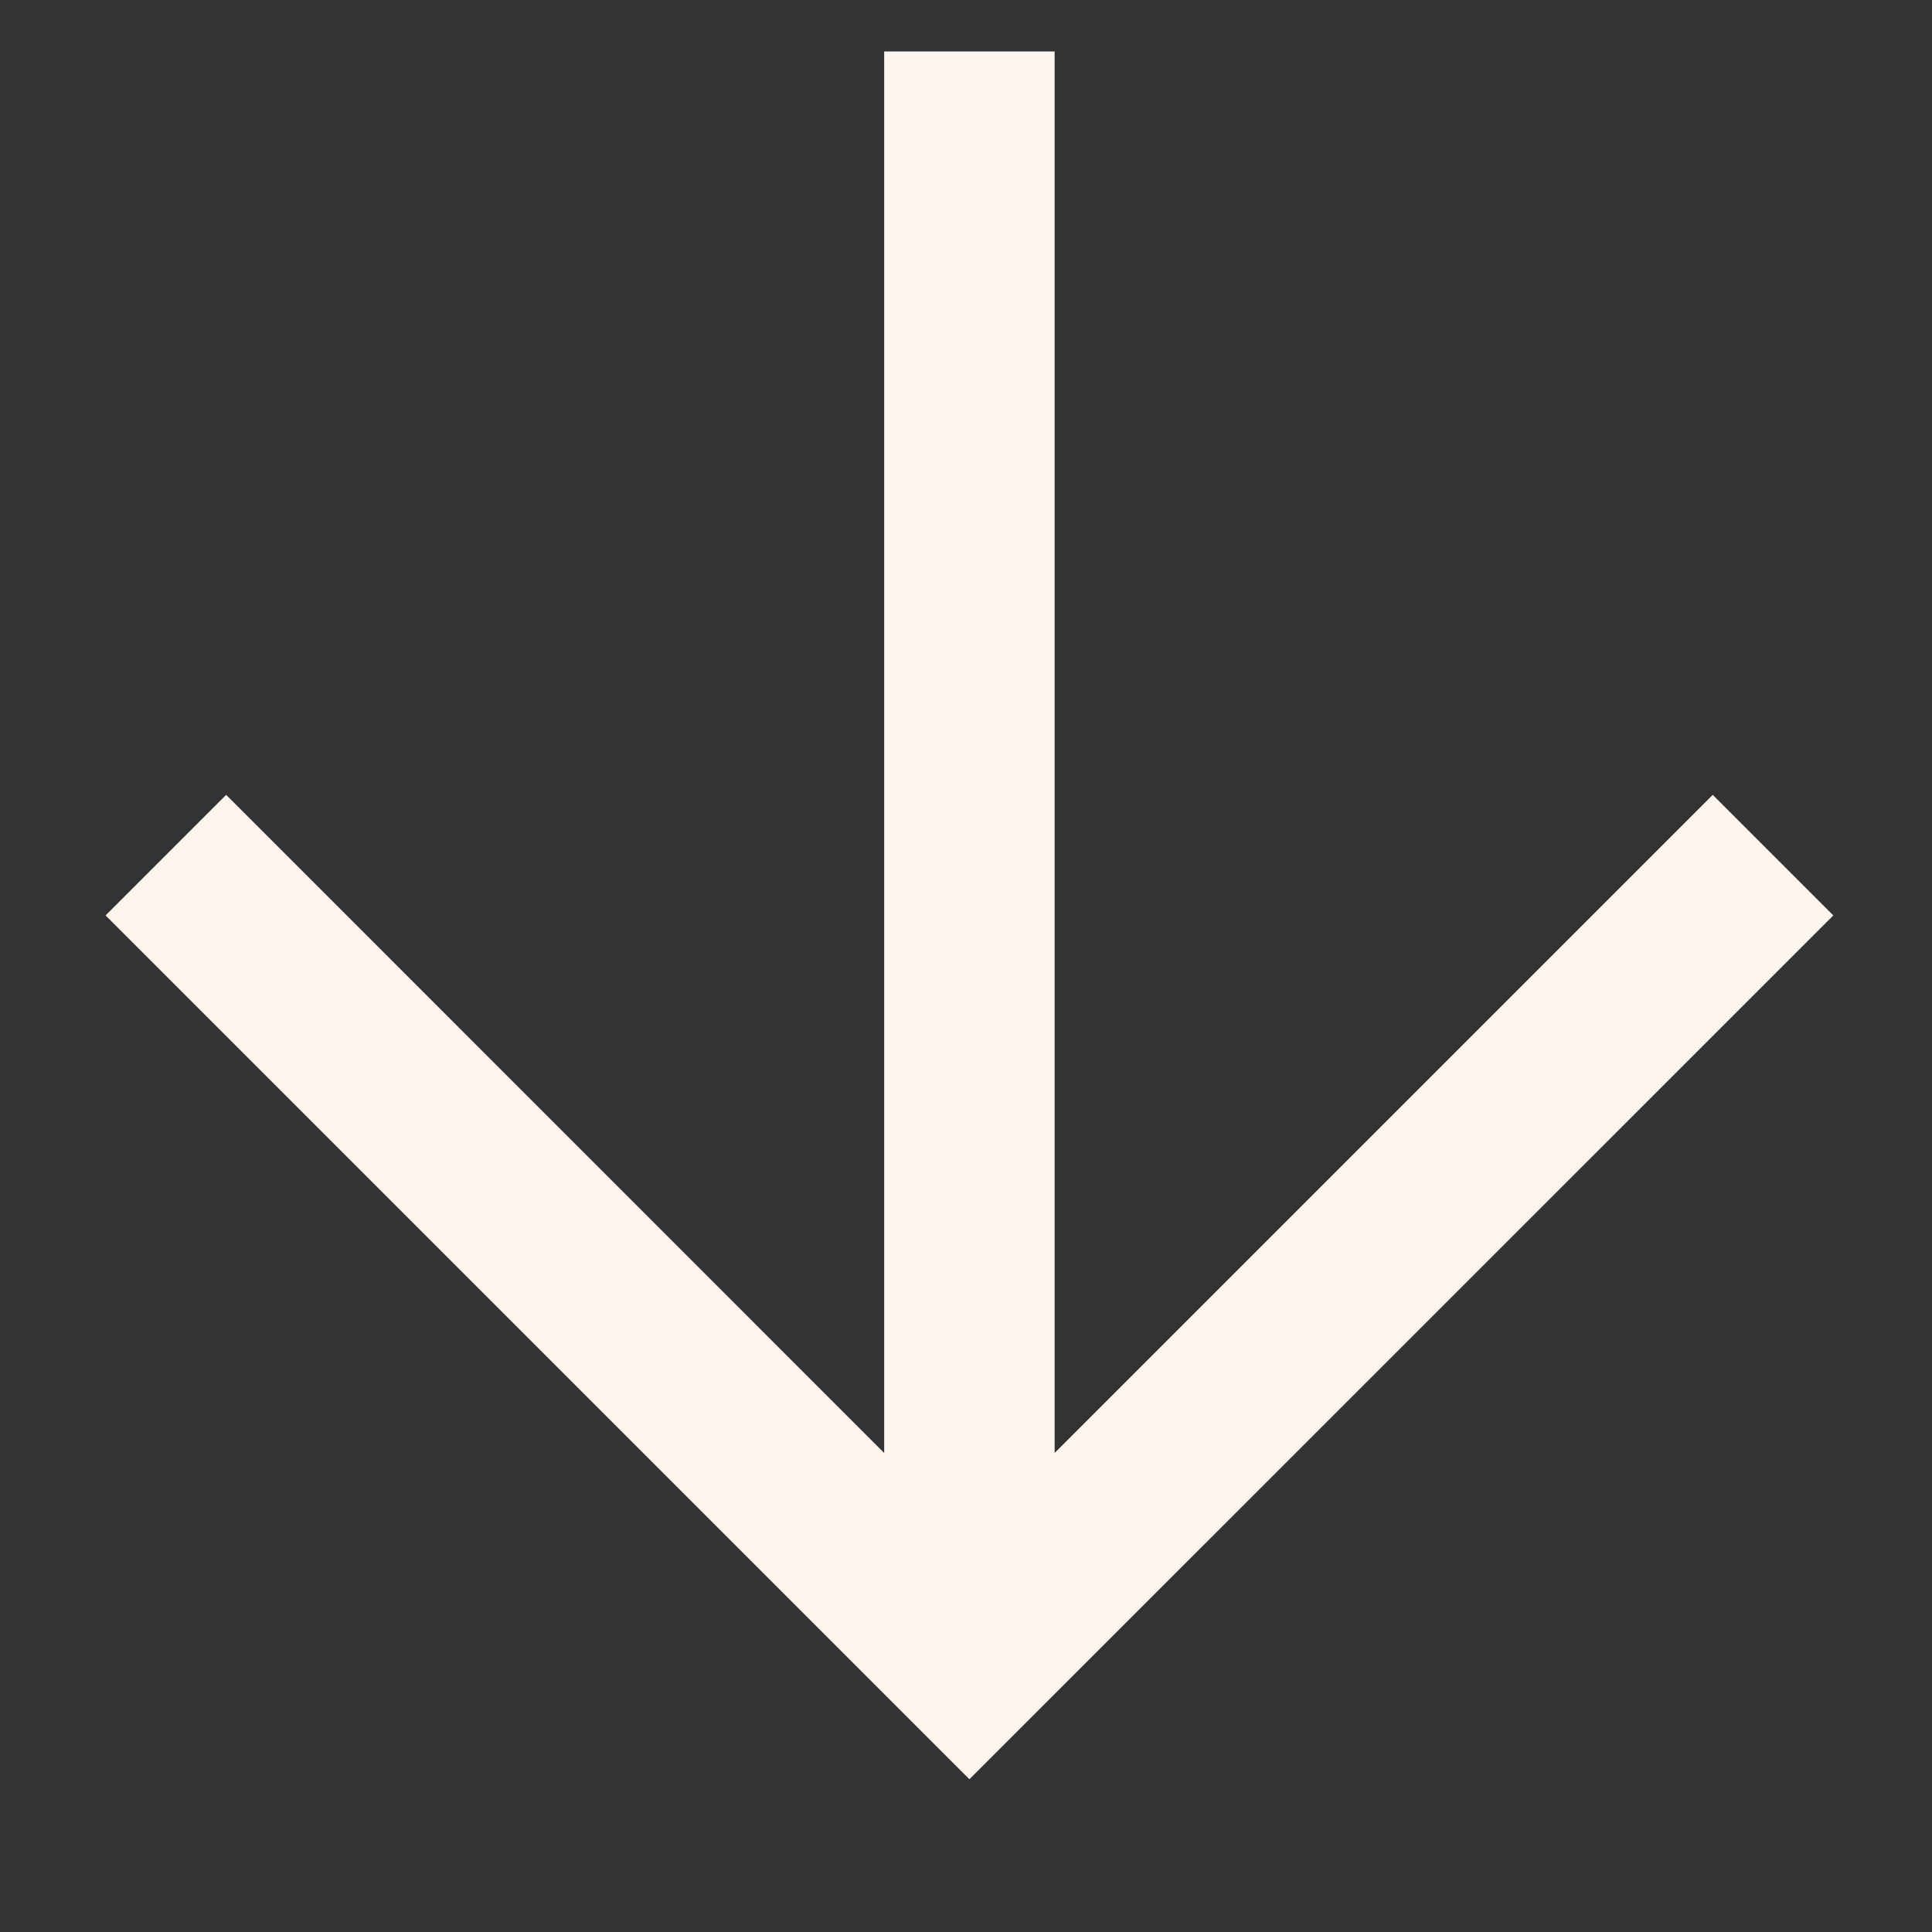
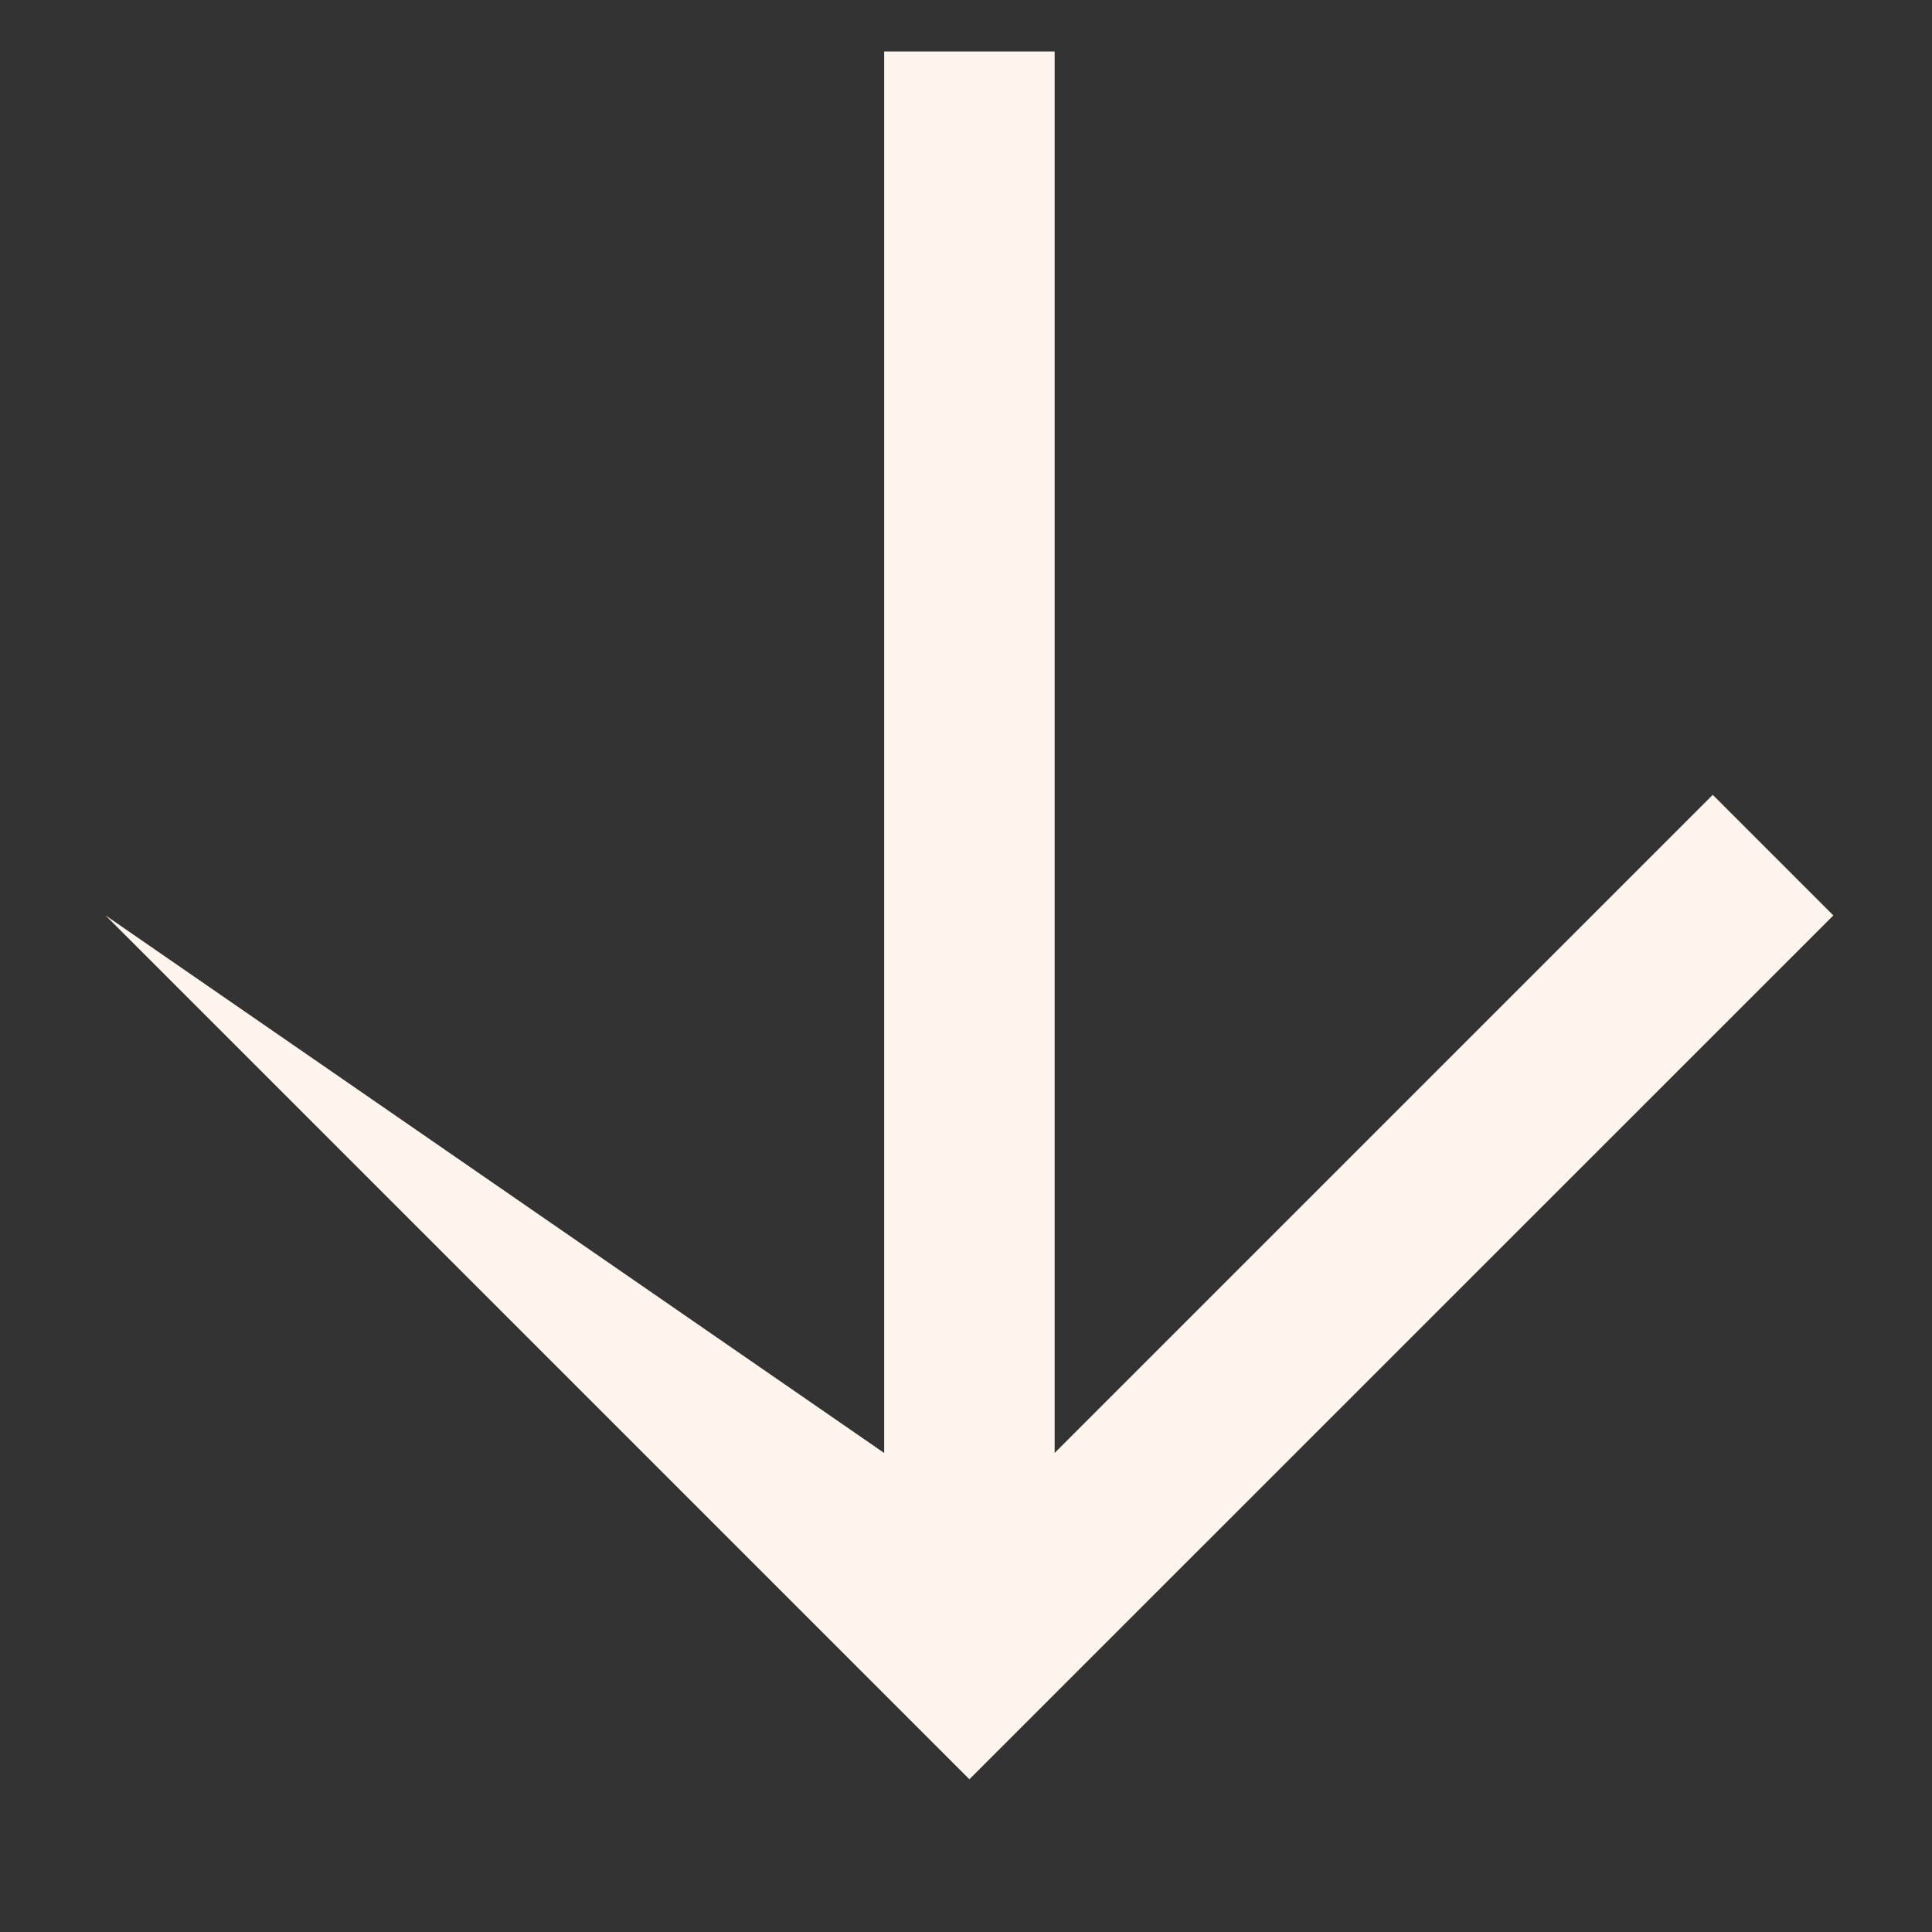
<svg xmlns="http://www.w3.org/2000/svg" width="17" height="17" viewBox="0 0 17 17" fill="none">
  <rect x="0" y="0" width="17" height="17" fill="#333333" stroke="none" />
-   <path fill-rule="evenodd" clip-rule="evenodd" d="M0.929 8.055L8.53 15.656L16.132 8.055L15.071 6.994L9.28 12.785V0.453H7.78V12.785L1.99 6.994L0.929 8.055Z" fill="#FFF5EF" />
+   <path fill-rule="evenodd" clip-rule="evenodd" d="M0.929 8.055L8.53 15.656L16.132 8.055L15.071 6.994L9.28 12.785V0.453H7.78V12.785L0.929 8.055Z" fill="#FFF5EF" />
</svg>